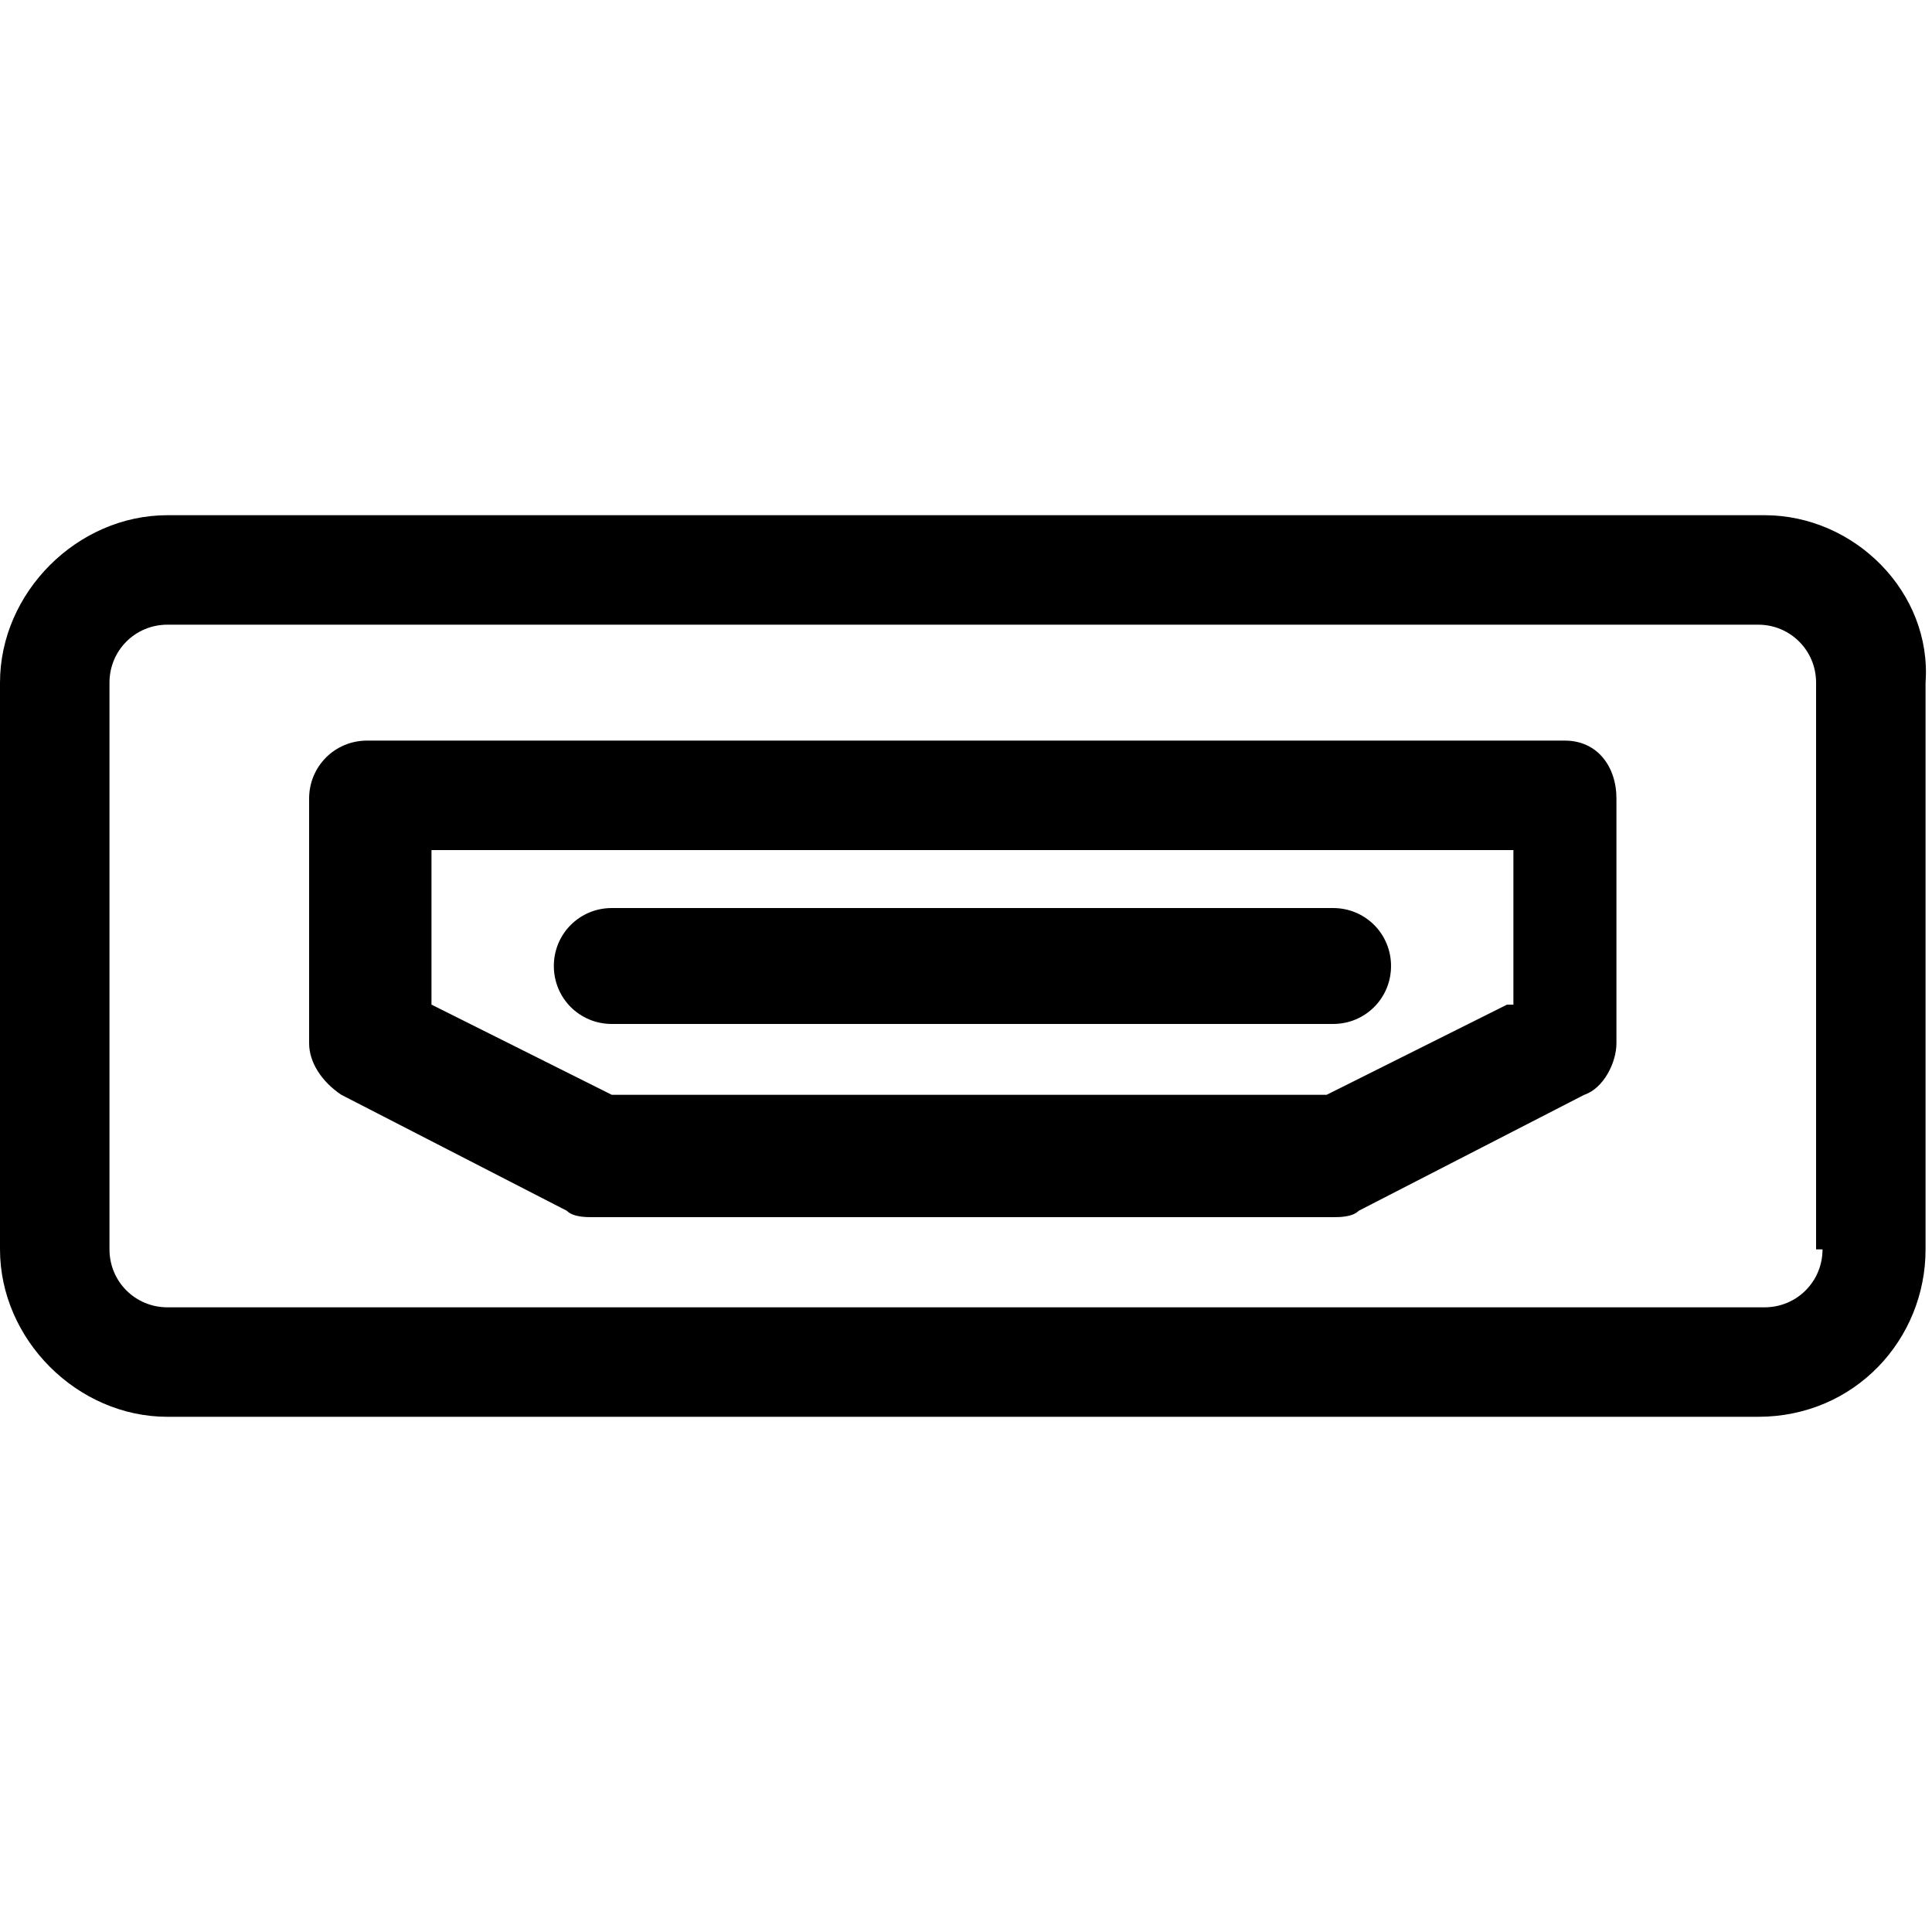
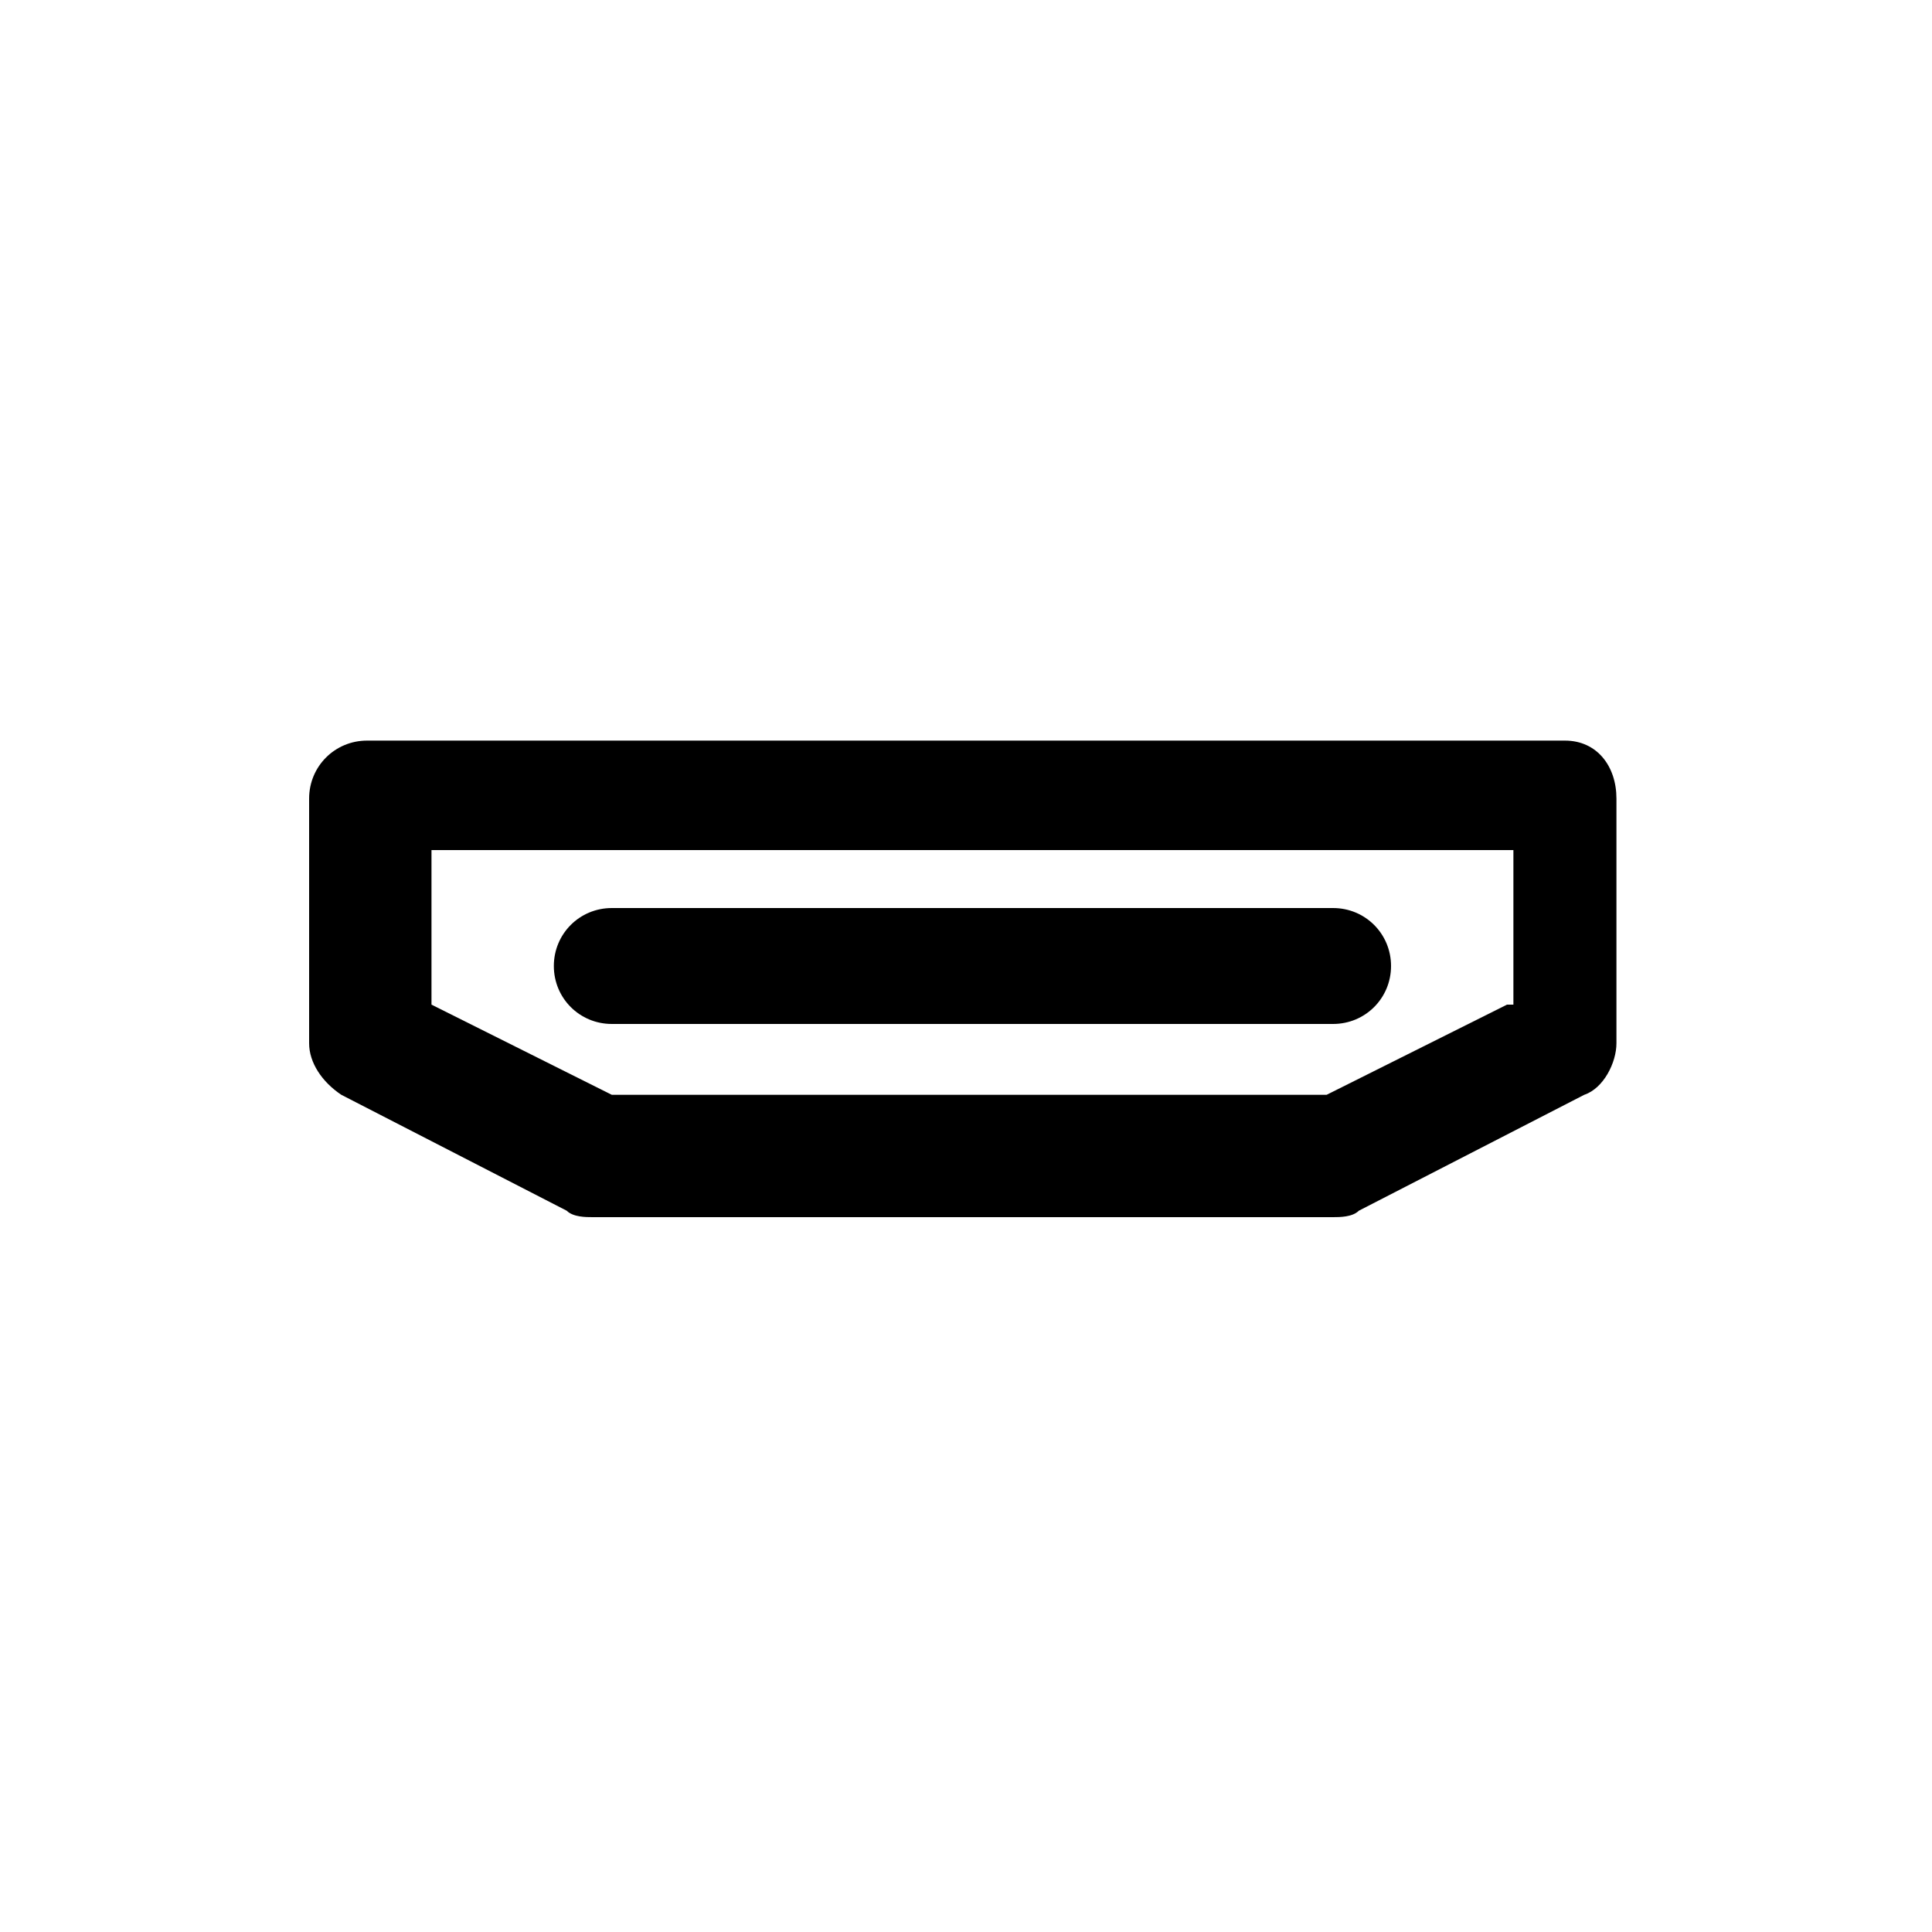
<svg xmlns="http://www.w3.org/2000/svg" version="1.1" id="Layer_1" x="0px" y="0px" viewBox="0 0 30 30" style="enable-background:new 0 0 30 30;" xml:space="preserve">
  <g>
-     <path d="M27.4,8H2.6C1.2,8,0,9.2,0,10.6v8.8C0,20.8,1.2,22,2.6,22h24.7c1.5,0,2.6-1.2,2.6-2.6v-8.8C30,9.2,28.8,8,27.4,8z    M28.3,19.4c0,0.5-0.4,0.9-0.9,0.9H2.6c-0.5,0-0.9-0.4-0.9-0.9v-8.8c0-0.5,0.4-0.9,0.9-0.9h24.7c0.5,0,0.9,0.4,0.9,0.9V19.4z" />
    <path d="M24.3,11.5H5.7c-0.5,0-0.9,0.4-0.9,0.9v3.8c0,0.3,0.2,0.6,0.5,0.8l3.5,1.8c0.1,0.1,0.3,0.1,0.4,0.1h11.5   c0.1,0,0.3,0,0.4-0.1l3.5-1.8c0.3-0.1,0.5-0.5,0.5-0.8v-3.8C25.1,11.9,24.8,11.5,24.3,11.5z M23.4,15.6l-2.8,1.4H9.5l-2.8-1.4v-2.4   h16.8V15.6z" />
    <path d="M9.5,15.9h11.2c0.5,0,0.9-0.4,0.9-0.9c0-0.5-0.4-0.9-0.9-0.9H9.5c-0.5,0-0.9,0.4-0.9,0.9C8.6,15.5,9,15.9,9.5,15.9z" />
  </g>
</svg>